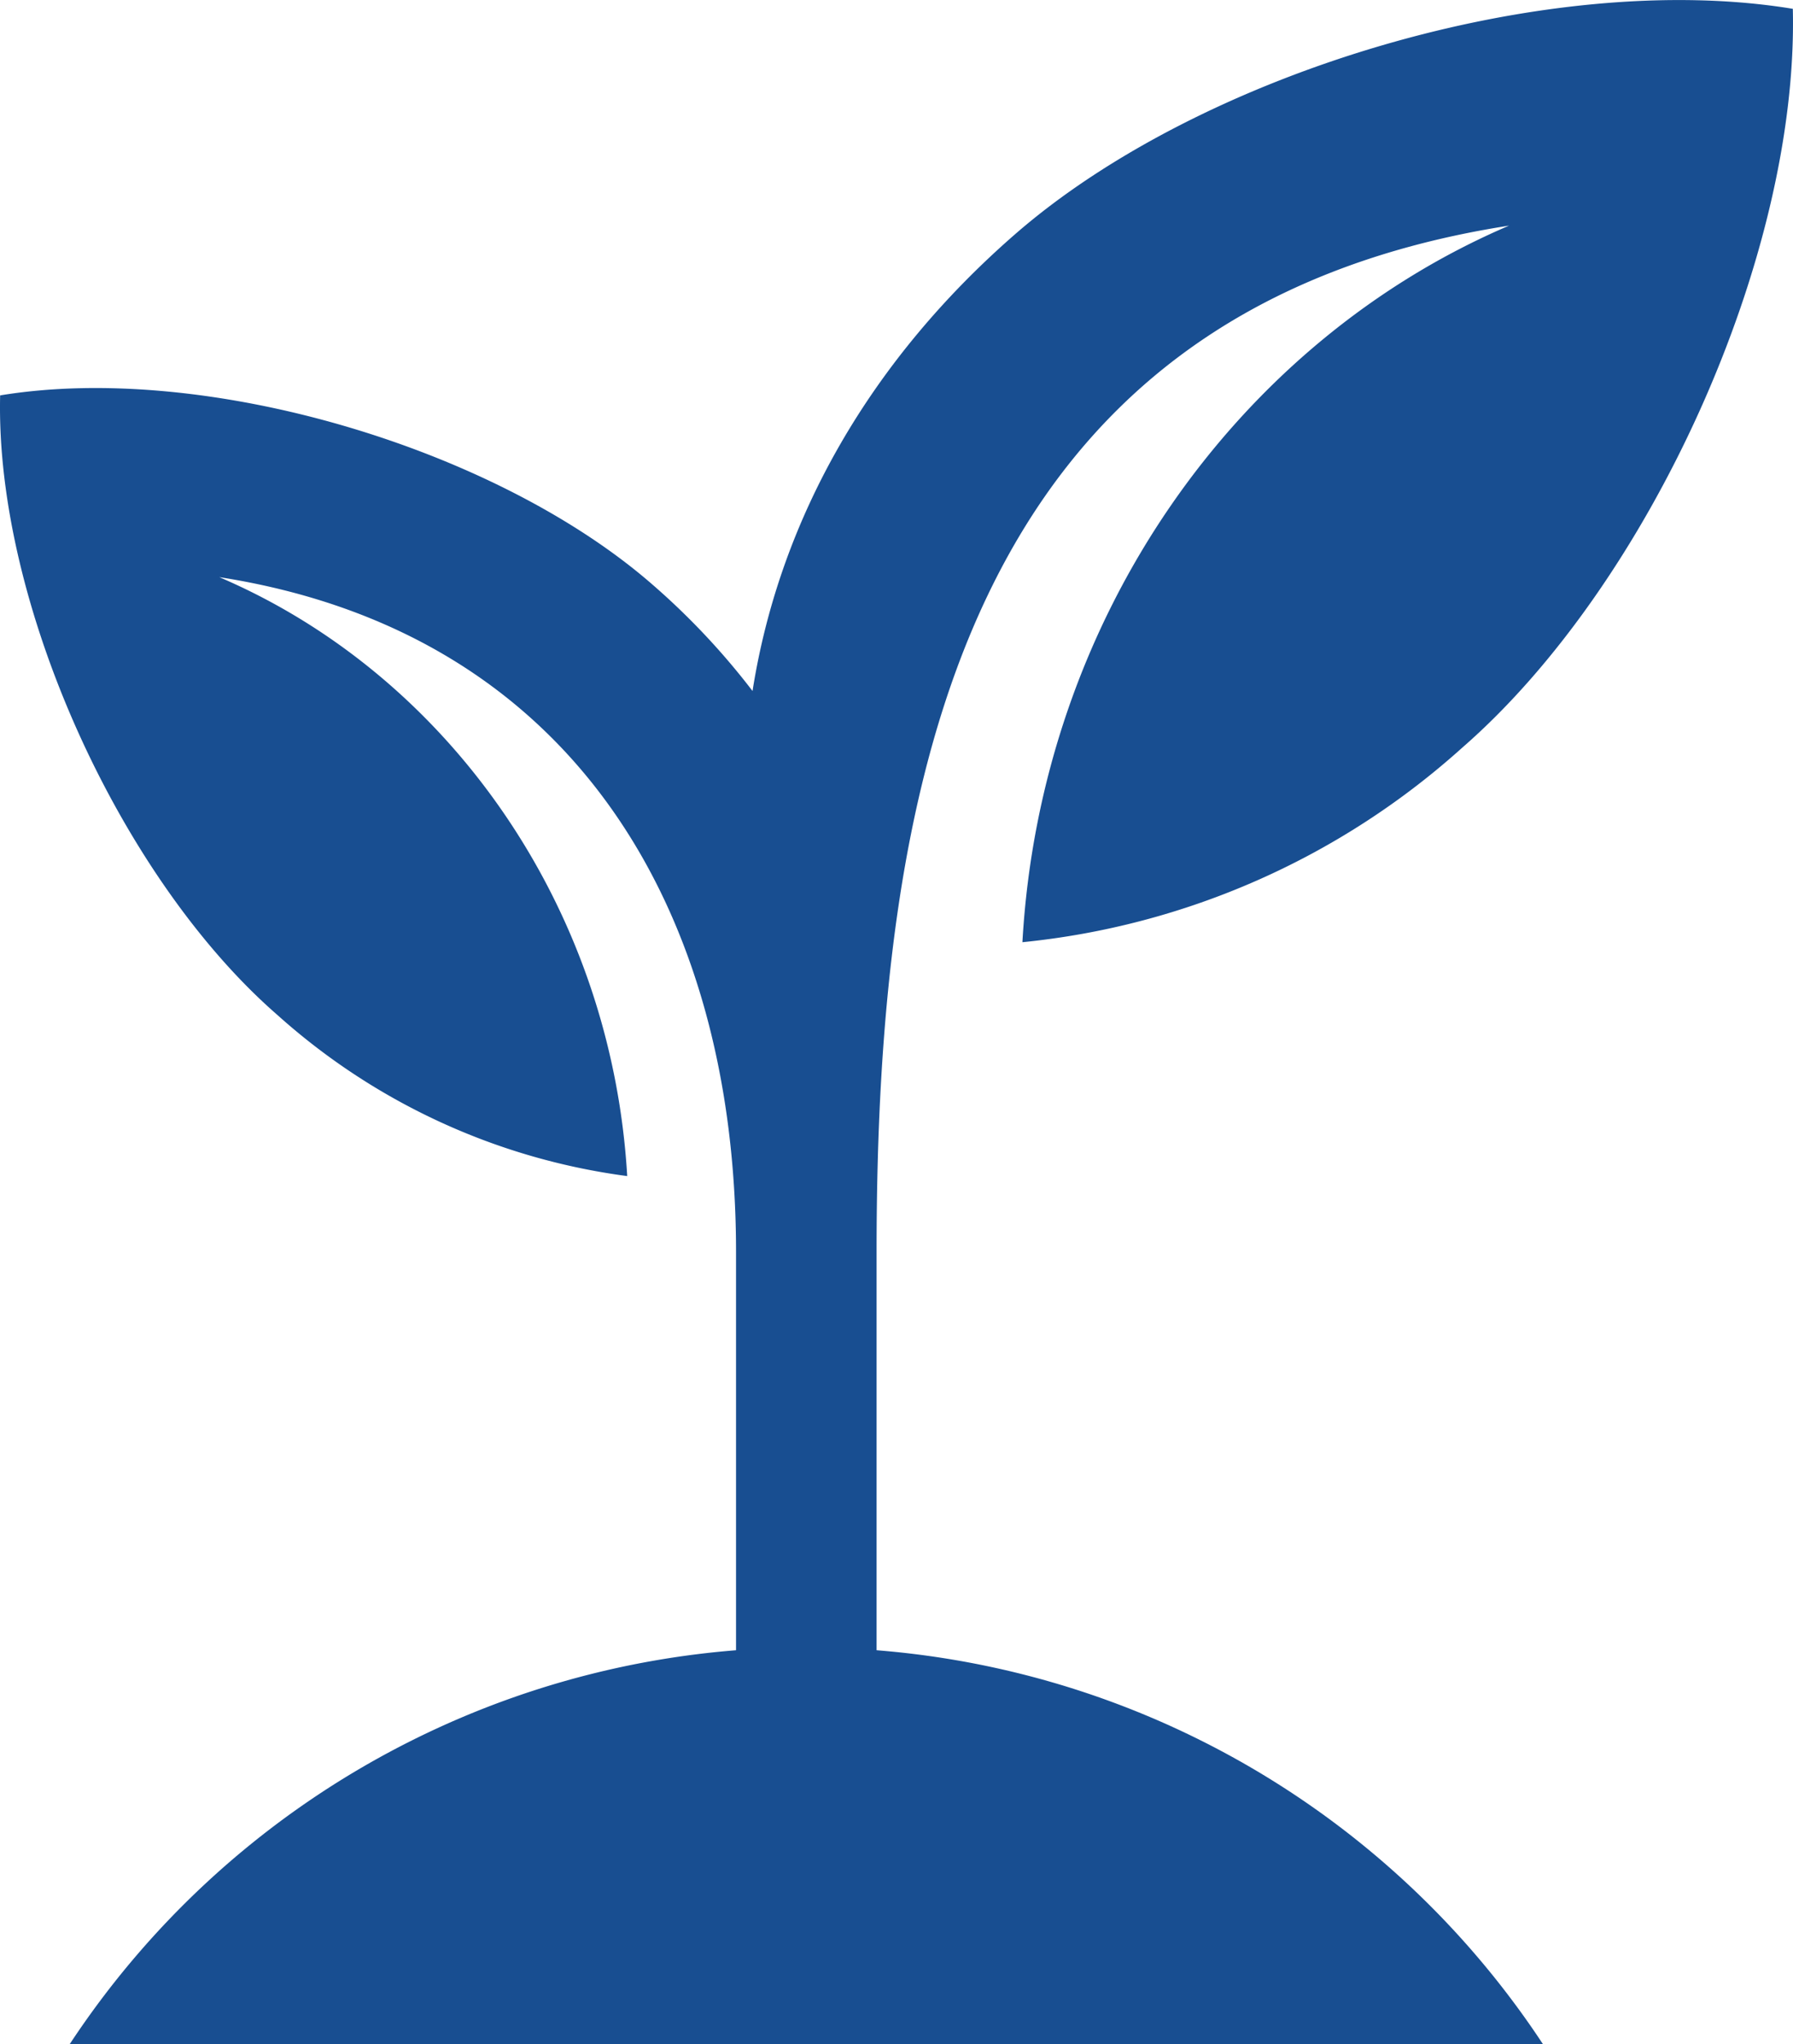
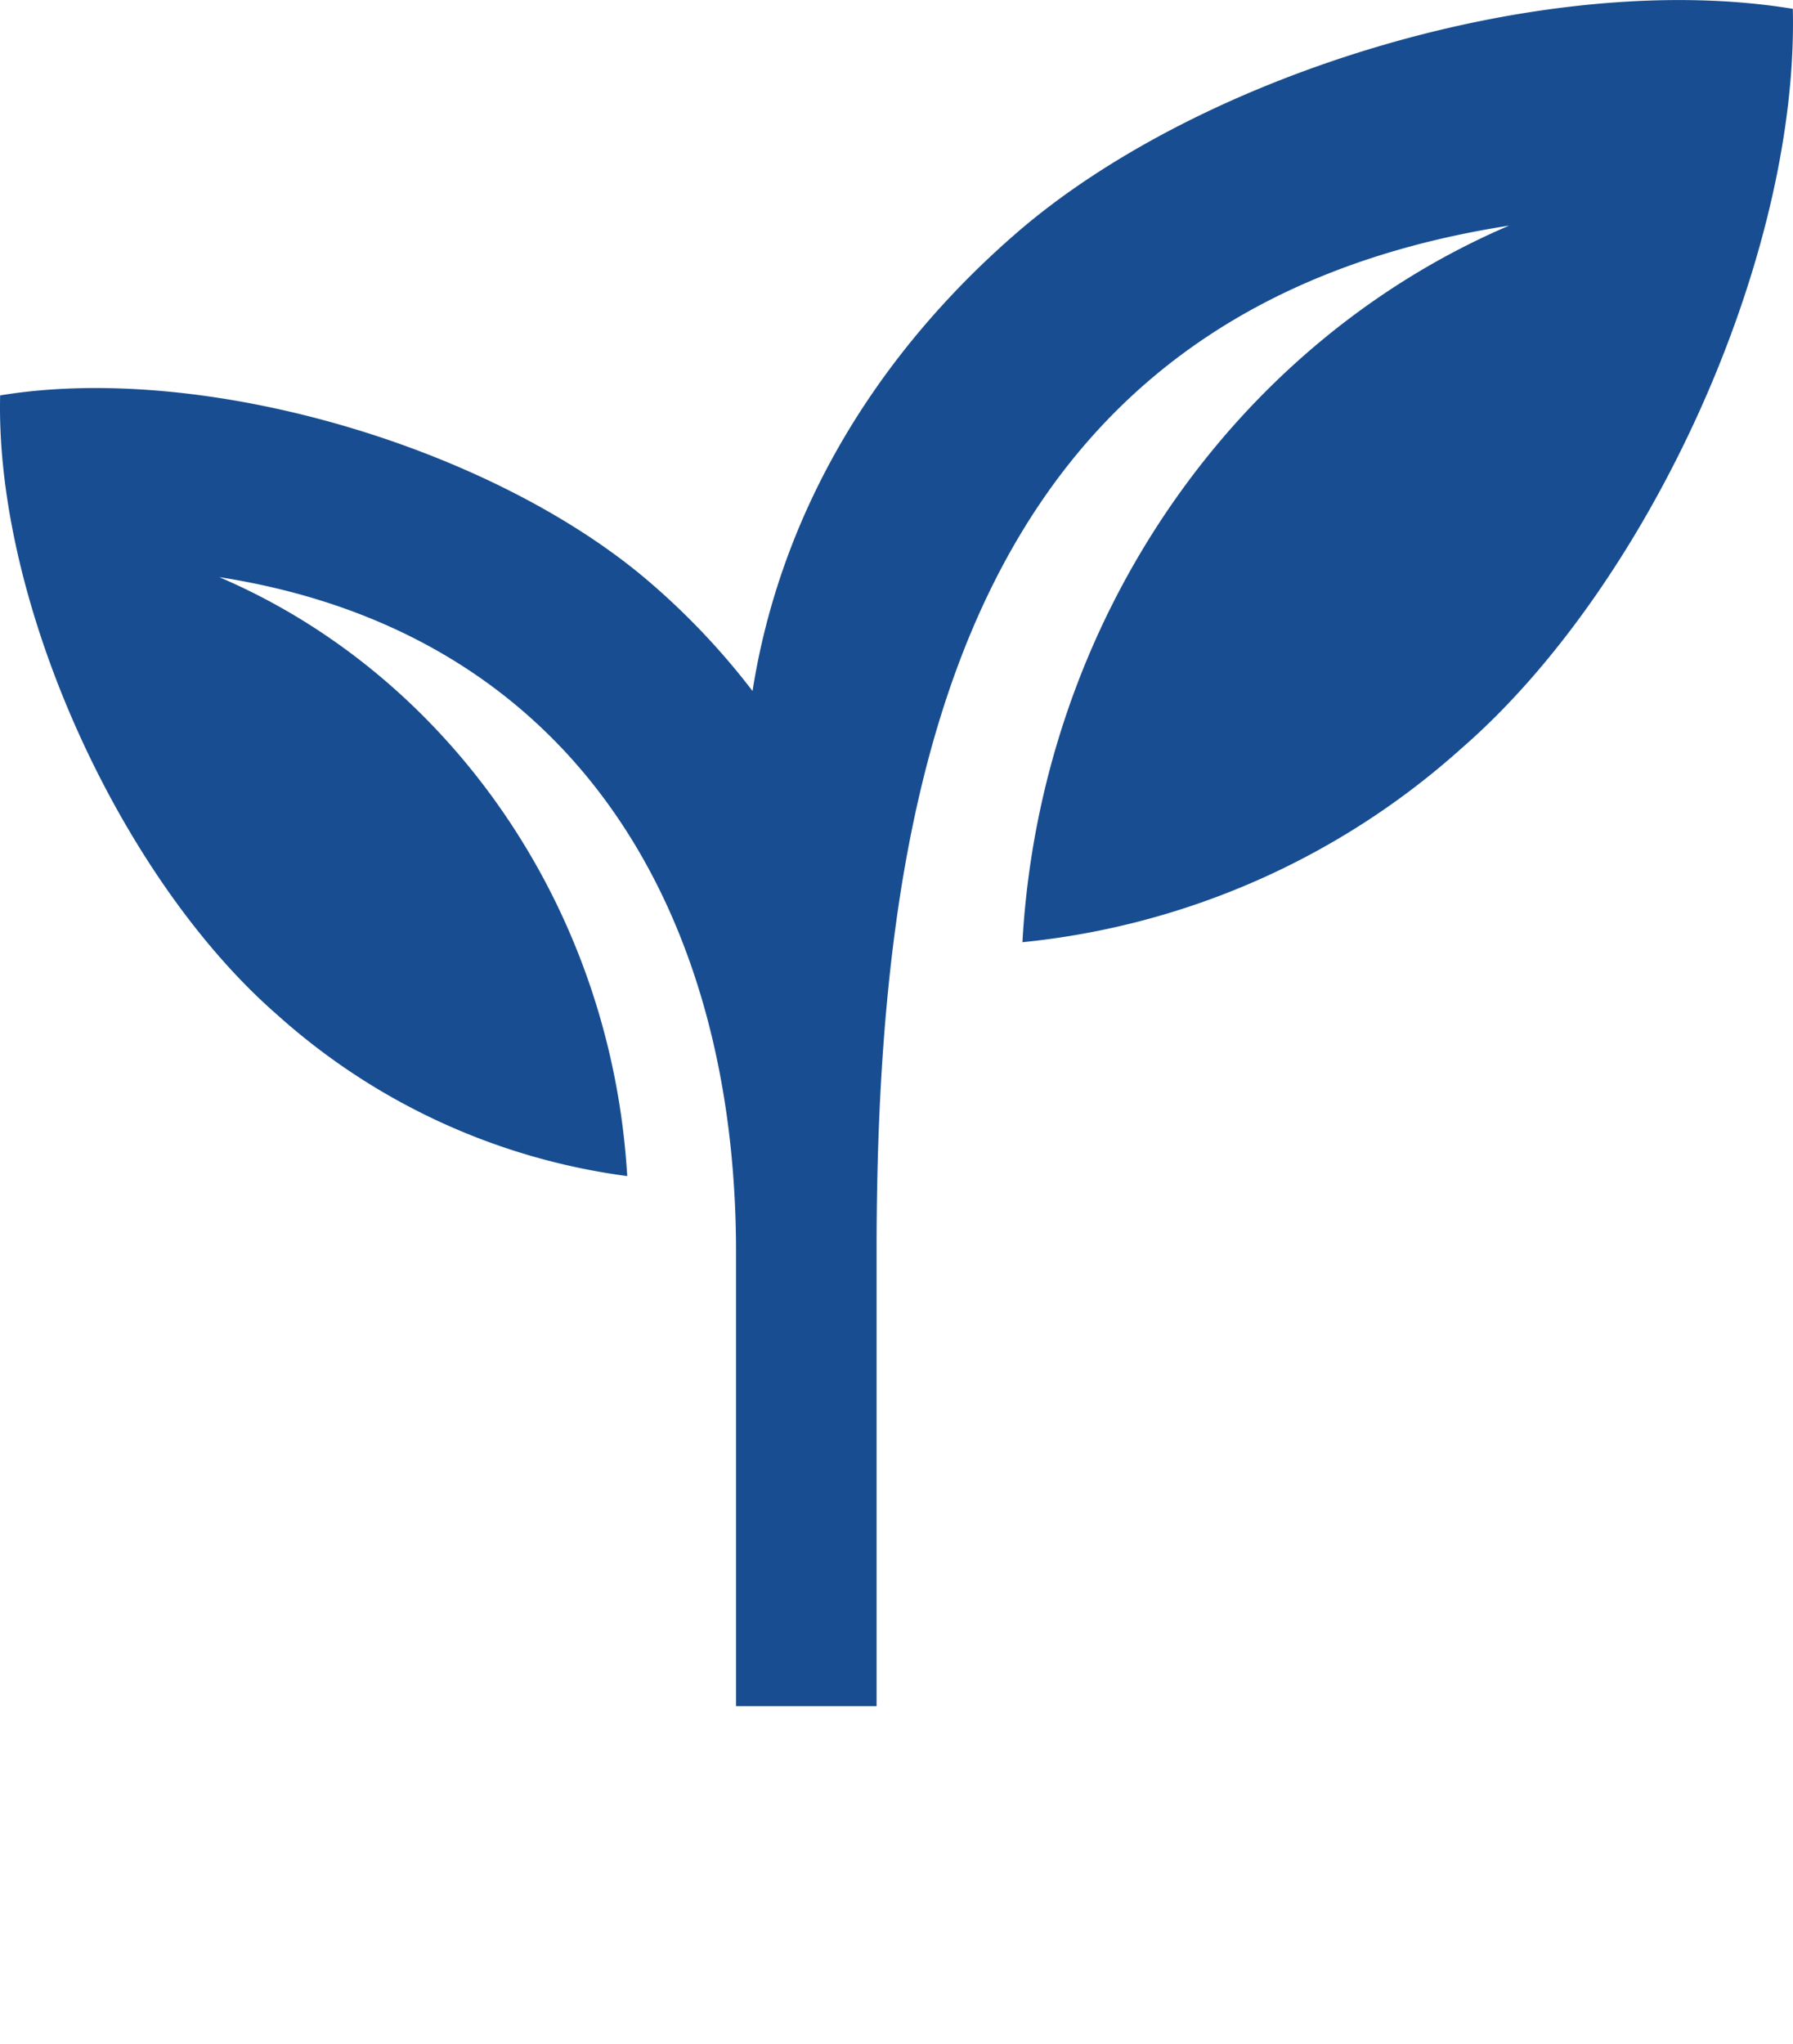
<svg xmlns="http://www.w3.org/2000/svg" width="112" height="127.641" viewBox="0 0 112 127.641">
  <defs>
    <style>
            .cls-1{fill:#184e91;fill-rule:evenodd}
        </style>
  </defs>
  <g id="Group_45" transform="translate(-135.854 -88.021)">
    <path id="Path_171" d="M247.843 88.569c.372 15.523-8.993 36-20.658 46.147a48.21 48.21 0 0 1-27.466 12.14c1.141-20.279 13.437-37.495 30.4-44.746-34.17 5.32-39.509 34.869-39.509 64.076v28.368h-8.78v-28.369c0-21.059-9.982-38.654-32.279-42.125 14.191 6.065 24.484 20.445 25.482 37.4a40.672 40.672 0 0 1-21.851-10.06c-9.78-8.506-17.632-25.675-17.319-38.689 12.845-2.114 30.937 3.282 40.717 11.787a44.993 44.993 0 0 1 6.281 6.672c1.727-10.967 7.522-20.8 16.418-28.538 11.665-10.146 33.243-16.581 48.565-14.06z" class="cls-1" />
-     <path id="Path_172" d="M194.513 386.529a55.061 55.061 0 0 1 46.01 24.767H148.5a55.063 55.063 0 0 1 46.01-24.767z" class="cls-1" transform="translate(-8.29 -195.633)" />
  </g>
</svg>